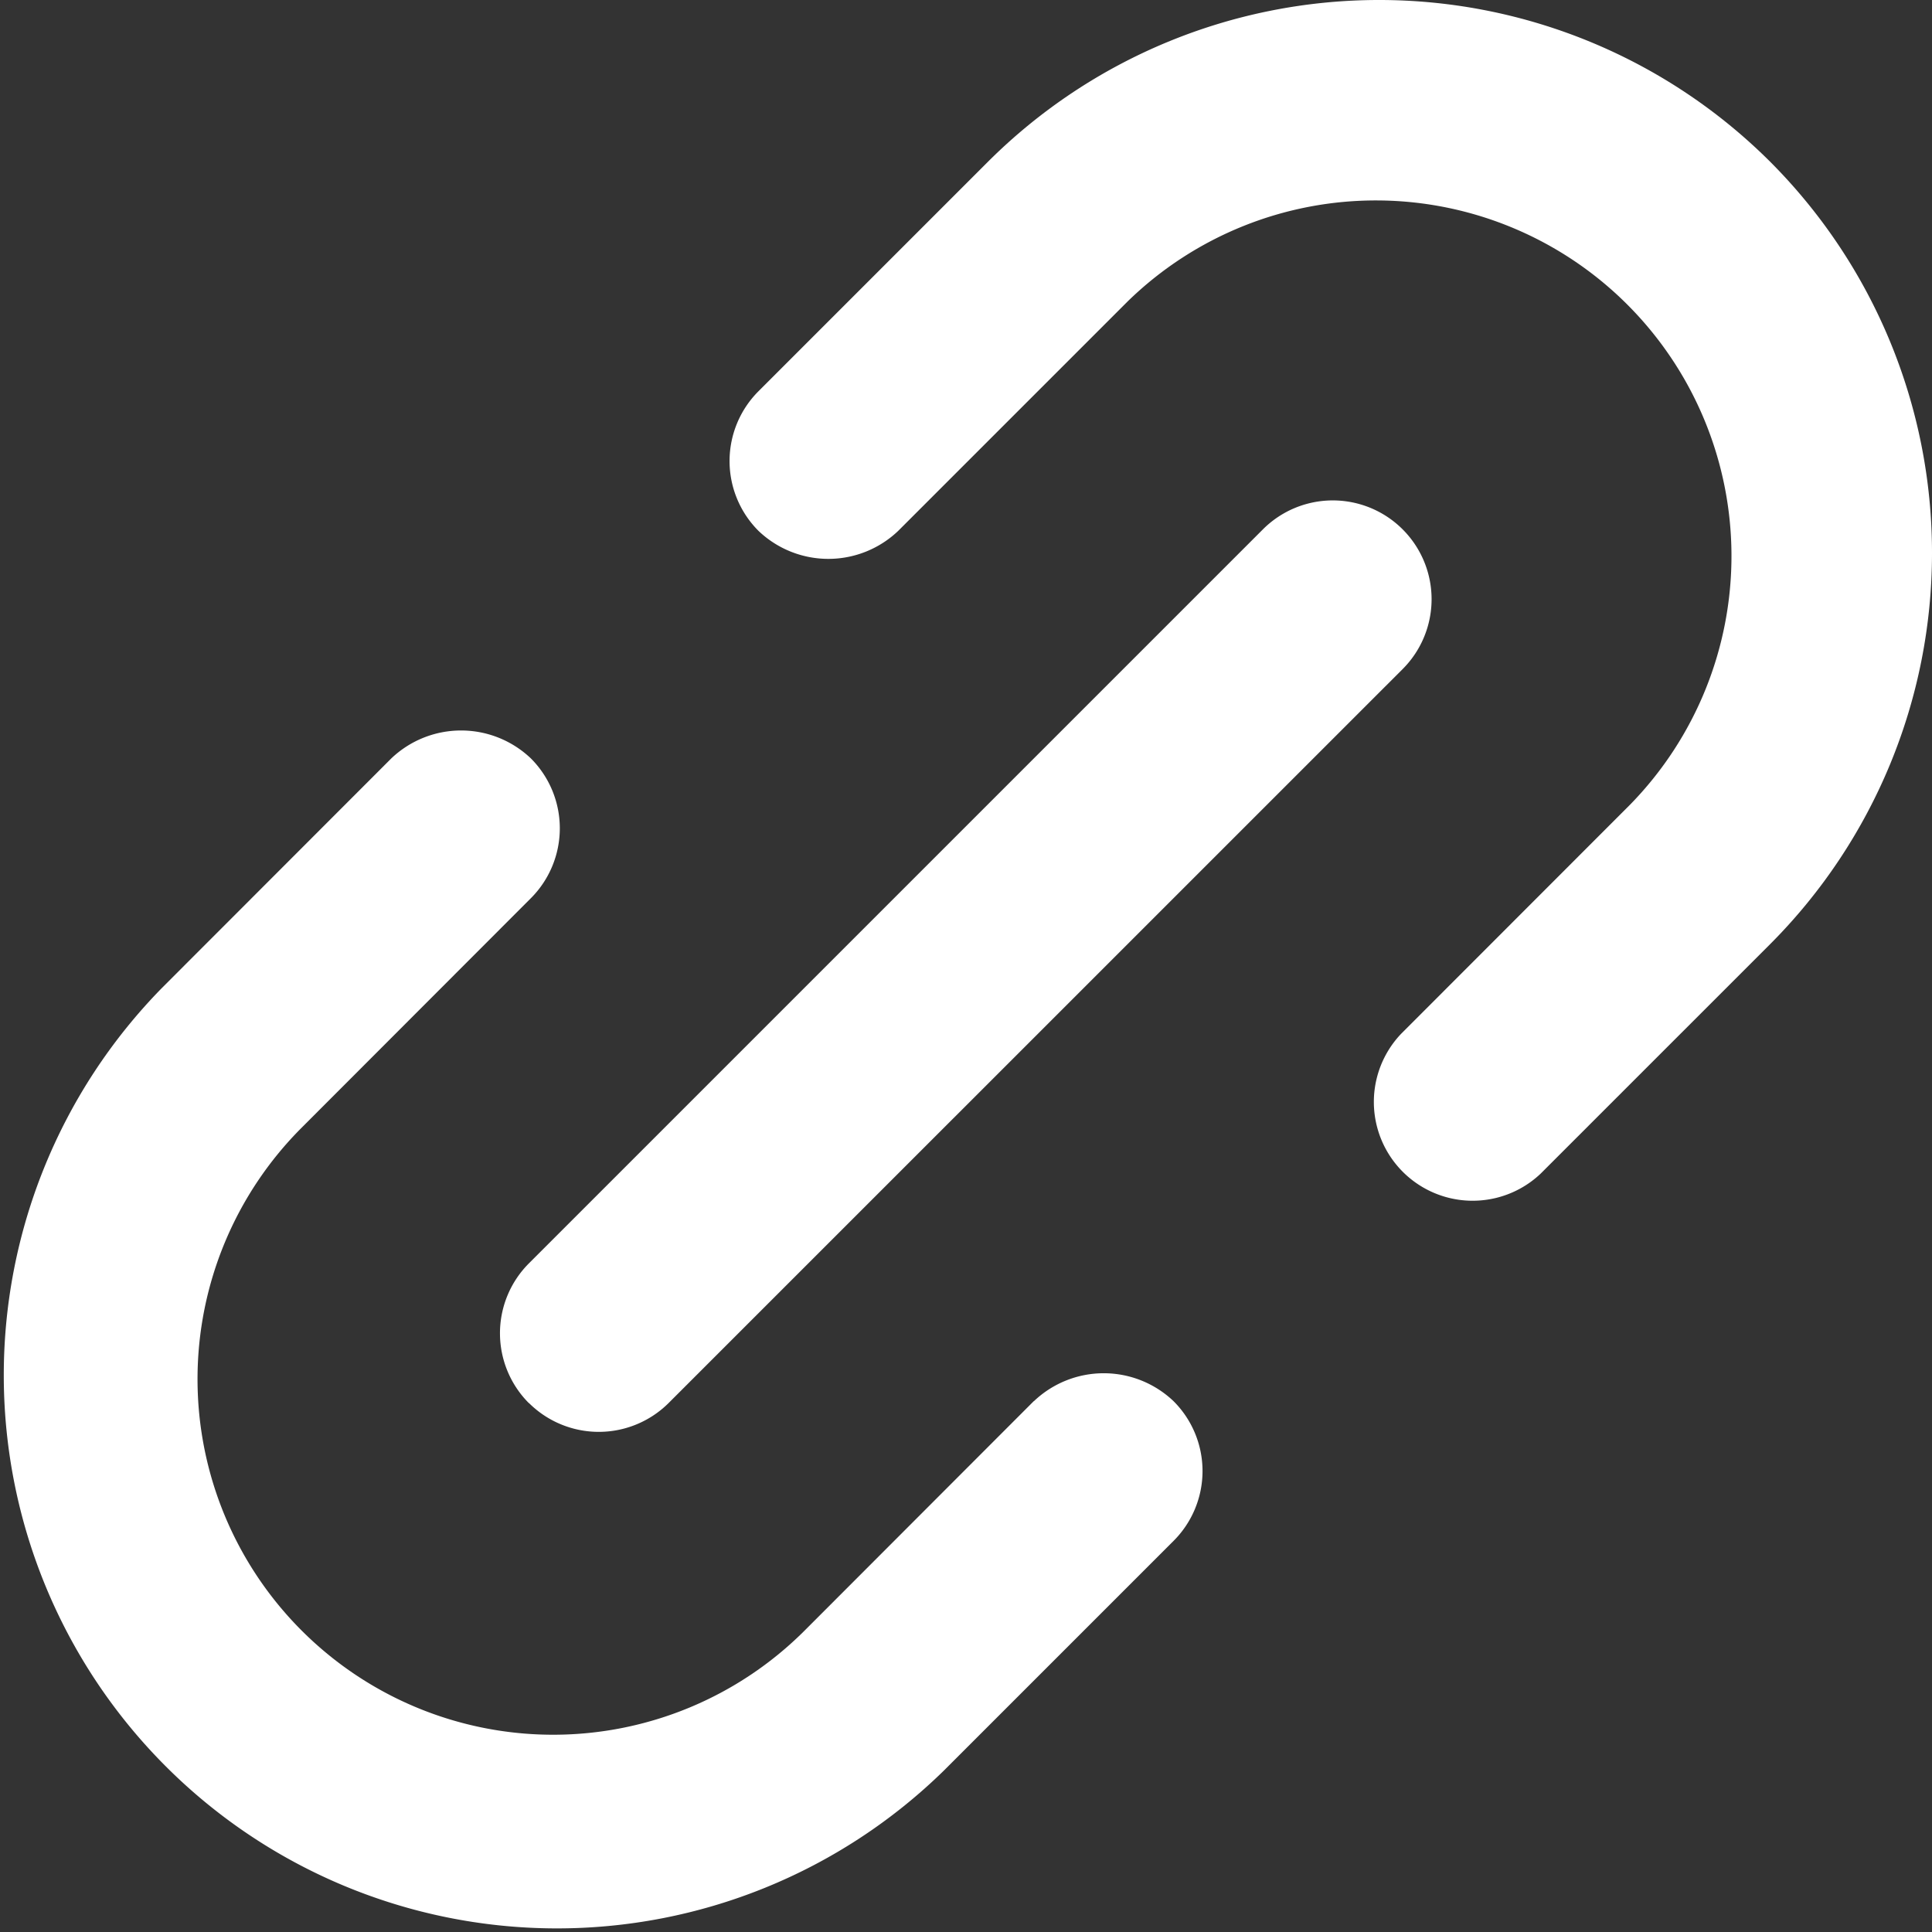
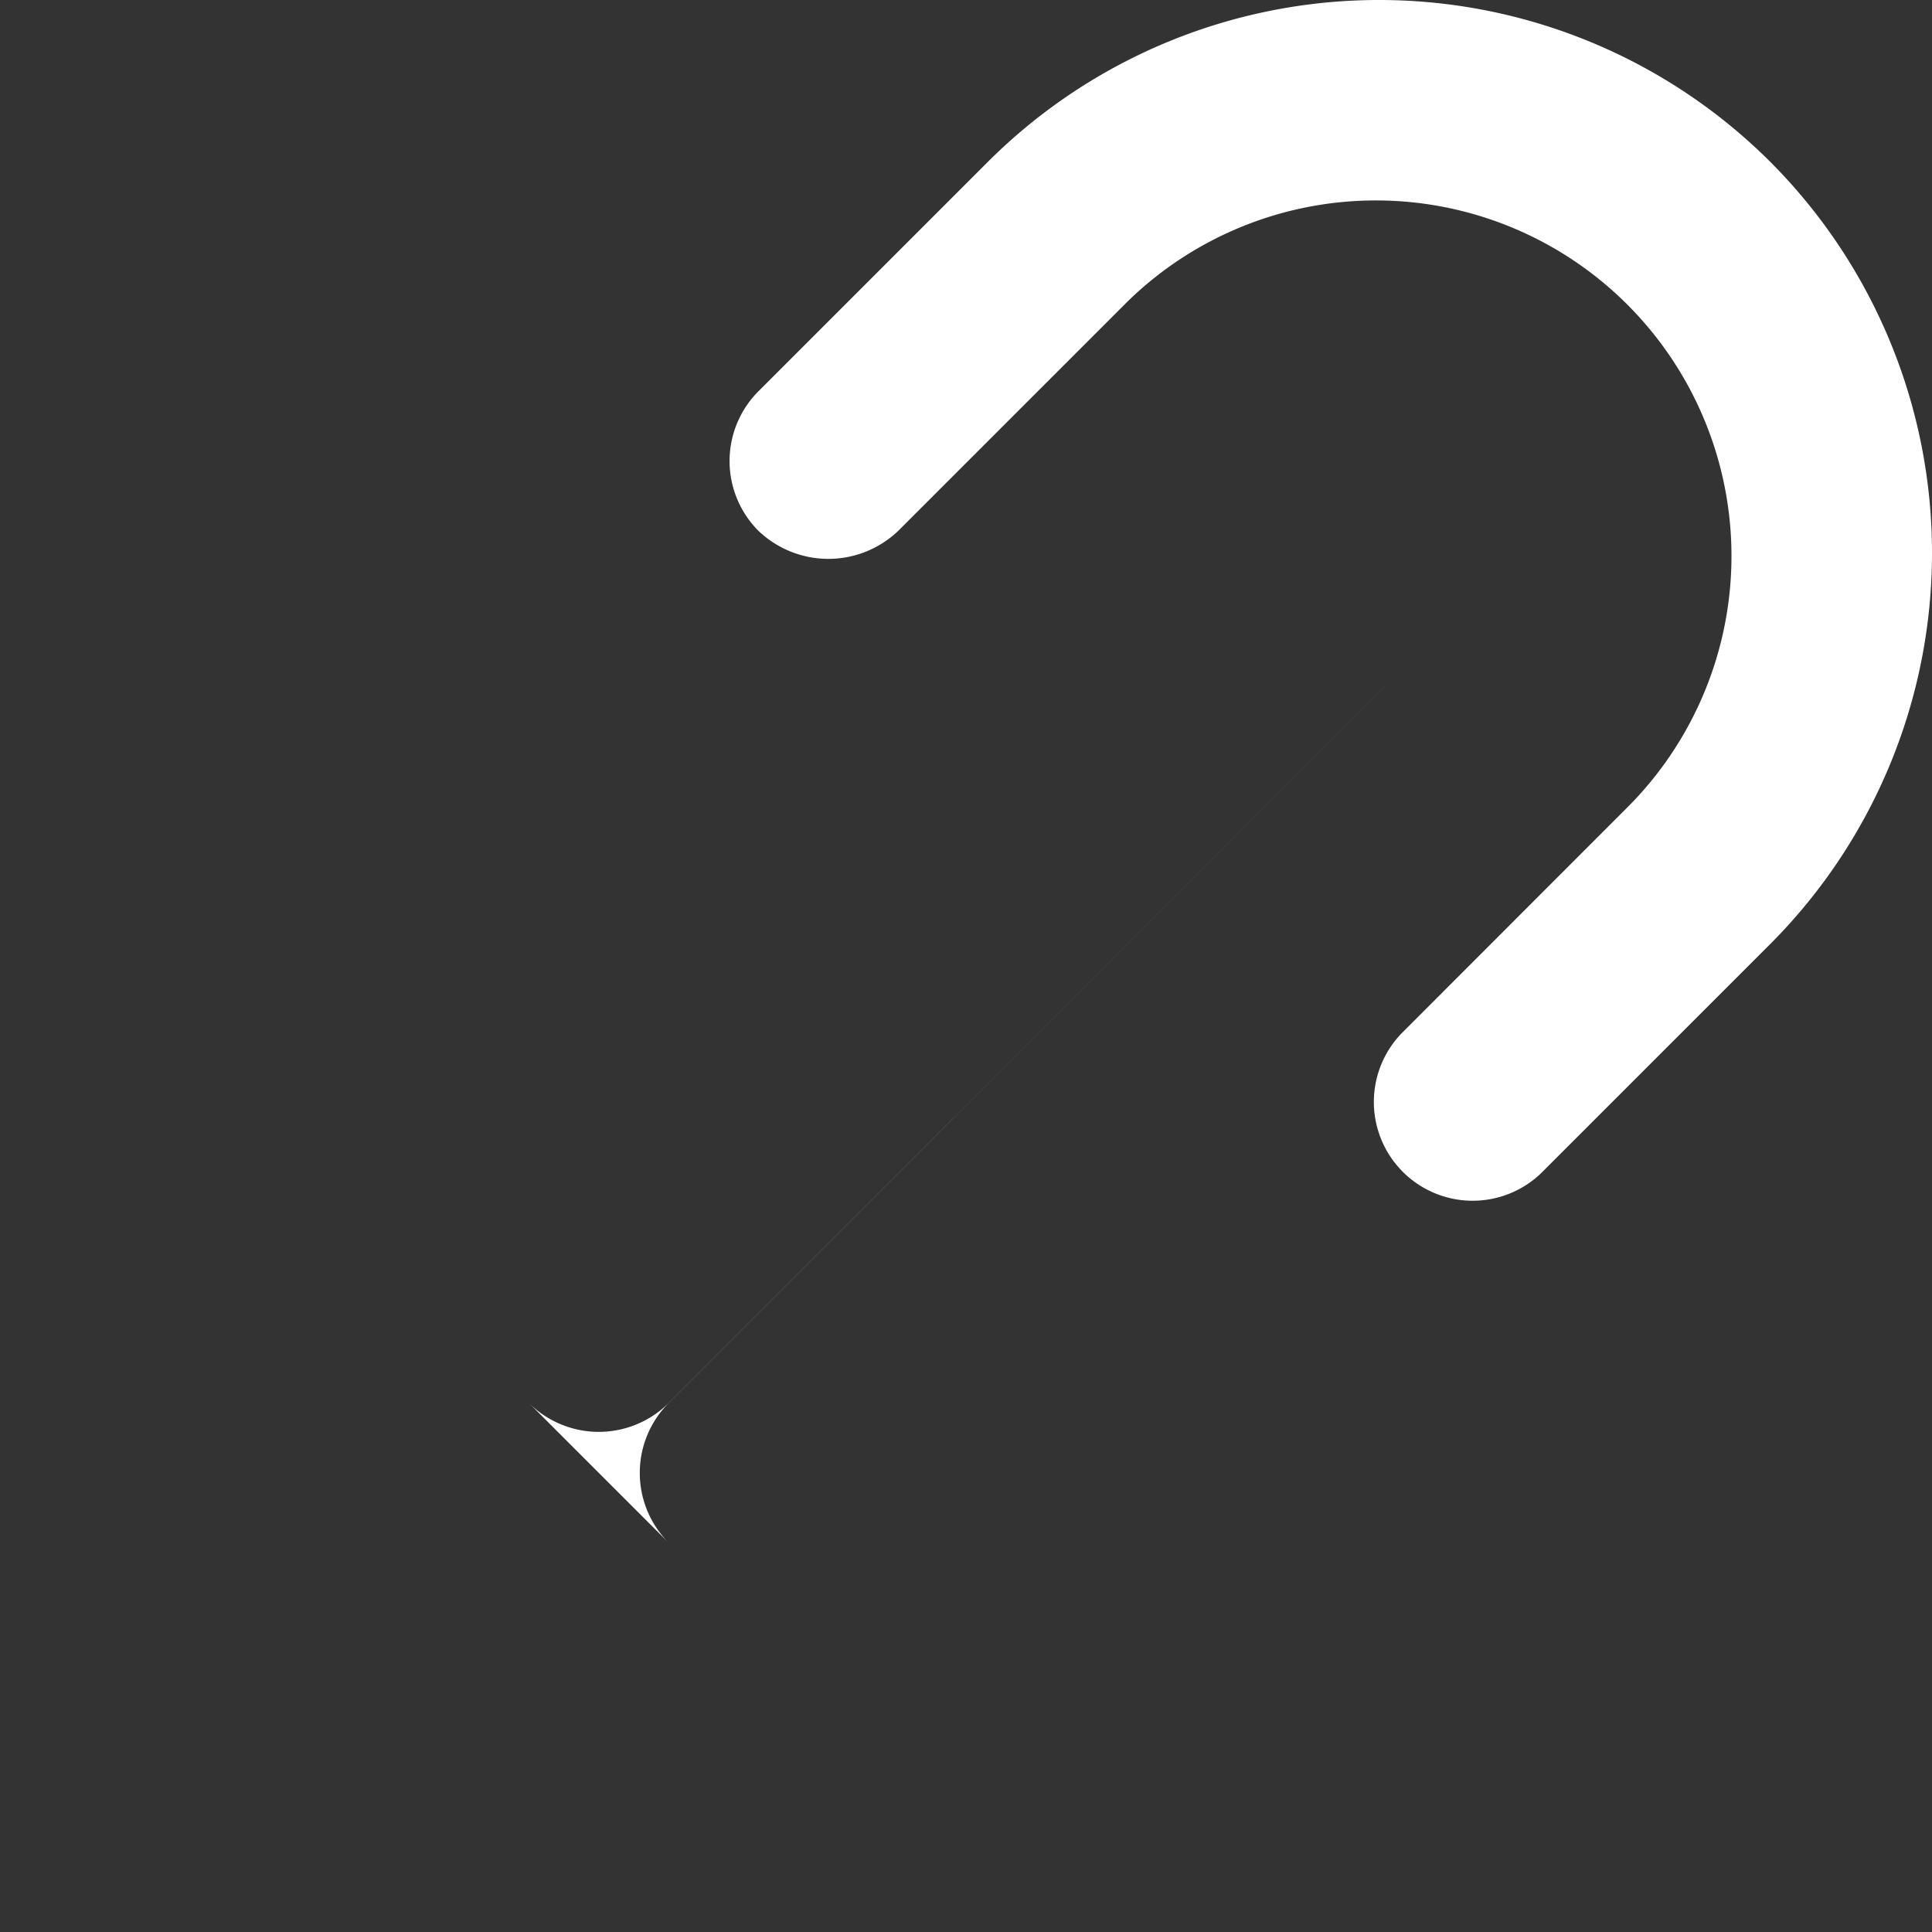
<svg xmlns="http://www.w3.org/2000/svg" width="22.331" height="22.331" viewBox="0 0 22.331 22.331">
  <rect x="0" y="0" width="22.331" height="22.331" fill="#333333" stroke="none" />
  <g id="グループ_65" data-name="グループ 65" transform="translate(0 0)">
    <path id="パス_95" data-name="パス 95" d="M36.419,1.87a6.4,6.4,0,0,0-9.042,0L24.725,4.522a1.141,1.141,0,0,0,0,1.614,1.169,1.169,0,0,0,1.615,0l2.652-2.652A4.11,4.11,0,0,1,34.8,9.3L32.152,11.95a1.142,1.142,0,0,0,1.614,1.615l2.653-2.653a6.4,6.4,0,0,0,0-9.042" transform="translate(-15.958 0)" fill="#fff" />
-     <path id="パス_96" data-name="パス 96" d="M11.95,32.173,9.3,34.826a4.11,4.11,0,0,1-5.813-5.813L6.137,26.36a1.143,1.143,0,0,0,0-1.614,1.169,1.169,0,0,0-1.615,0L1.87,27.4a6.394,6.394,0,0,0,9.042,9.042l2.653-2.653a1.141,1.141,0,0,0,0-1.614,1.17,1.17,0,0,0-1.615,0" transform="translate(0 -15.979)" fill="#fff" />
-     <path id="パス_97" data-name="パス 97" d="M17.053,27.156a1.144,1.144,0,0,0,1.614,0h0l8.49-8.489a1.142,1.142,0,0,0-1.616-1.614l-8.489,8.489a1.143,1.143,0,0,0,0,1.615" transform="translate(-10.939 -10.939)" fill="#fff" />
+     <path id="パス_97" data-name="パス 97" d="M17.053,27.156a1.144,1.144,0,0,0,1.614,0h0l8.49-8.489l-8.489,8.489a1.143,1.143,0,0,0,0,1.615" transform="translate(-10.939 -10.939)" fill="#fff" />
  </g>
</svg>